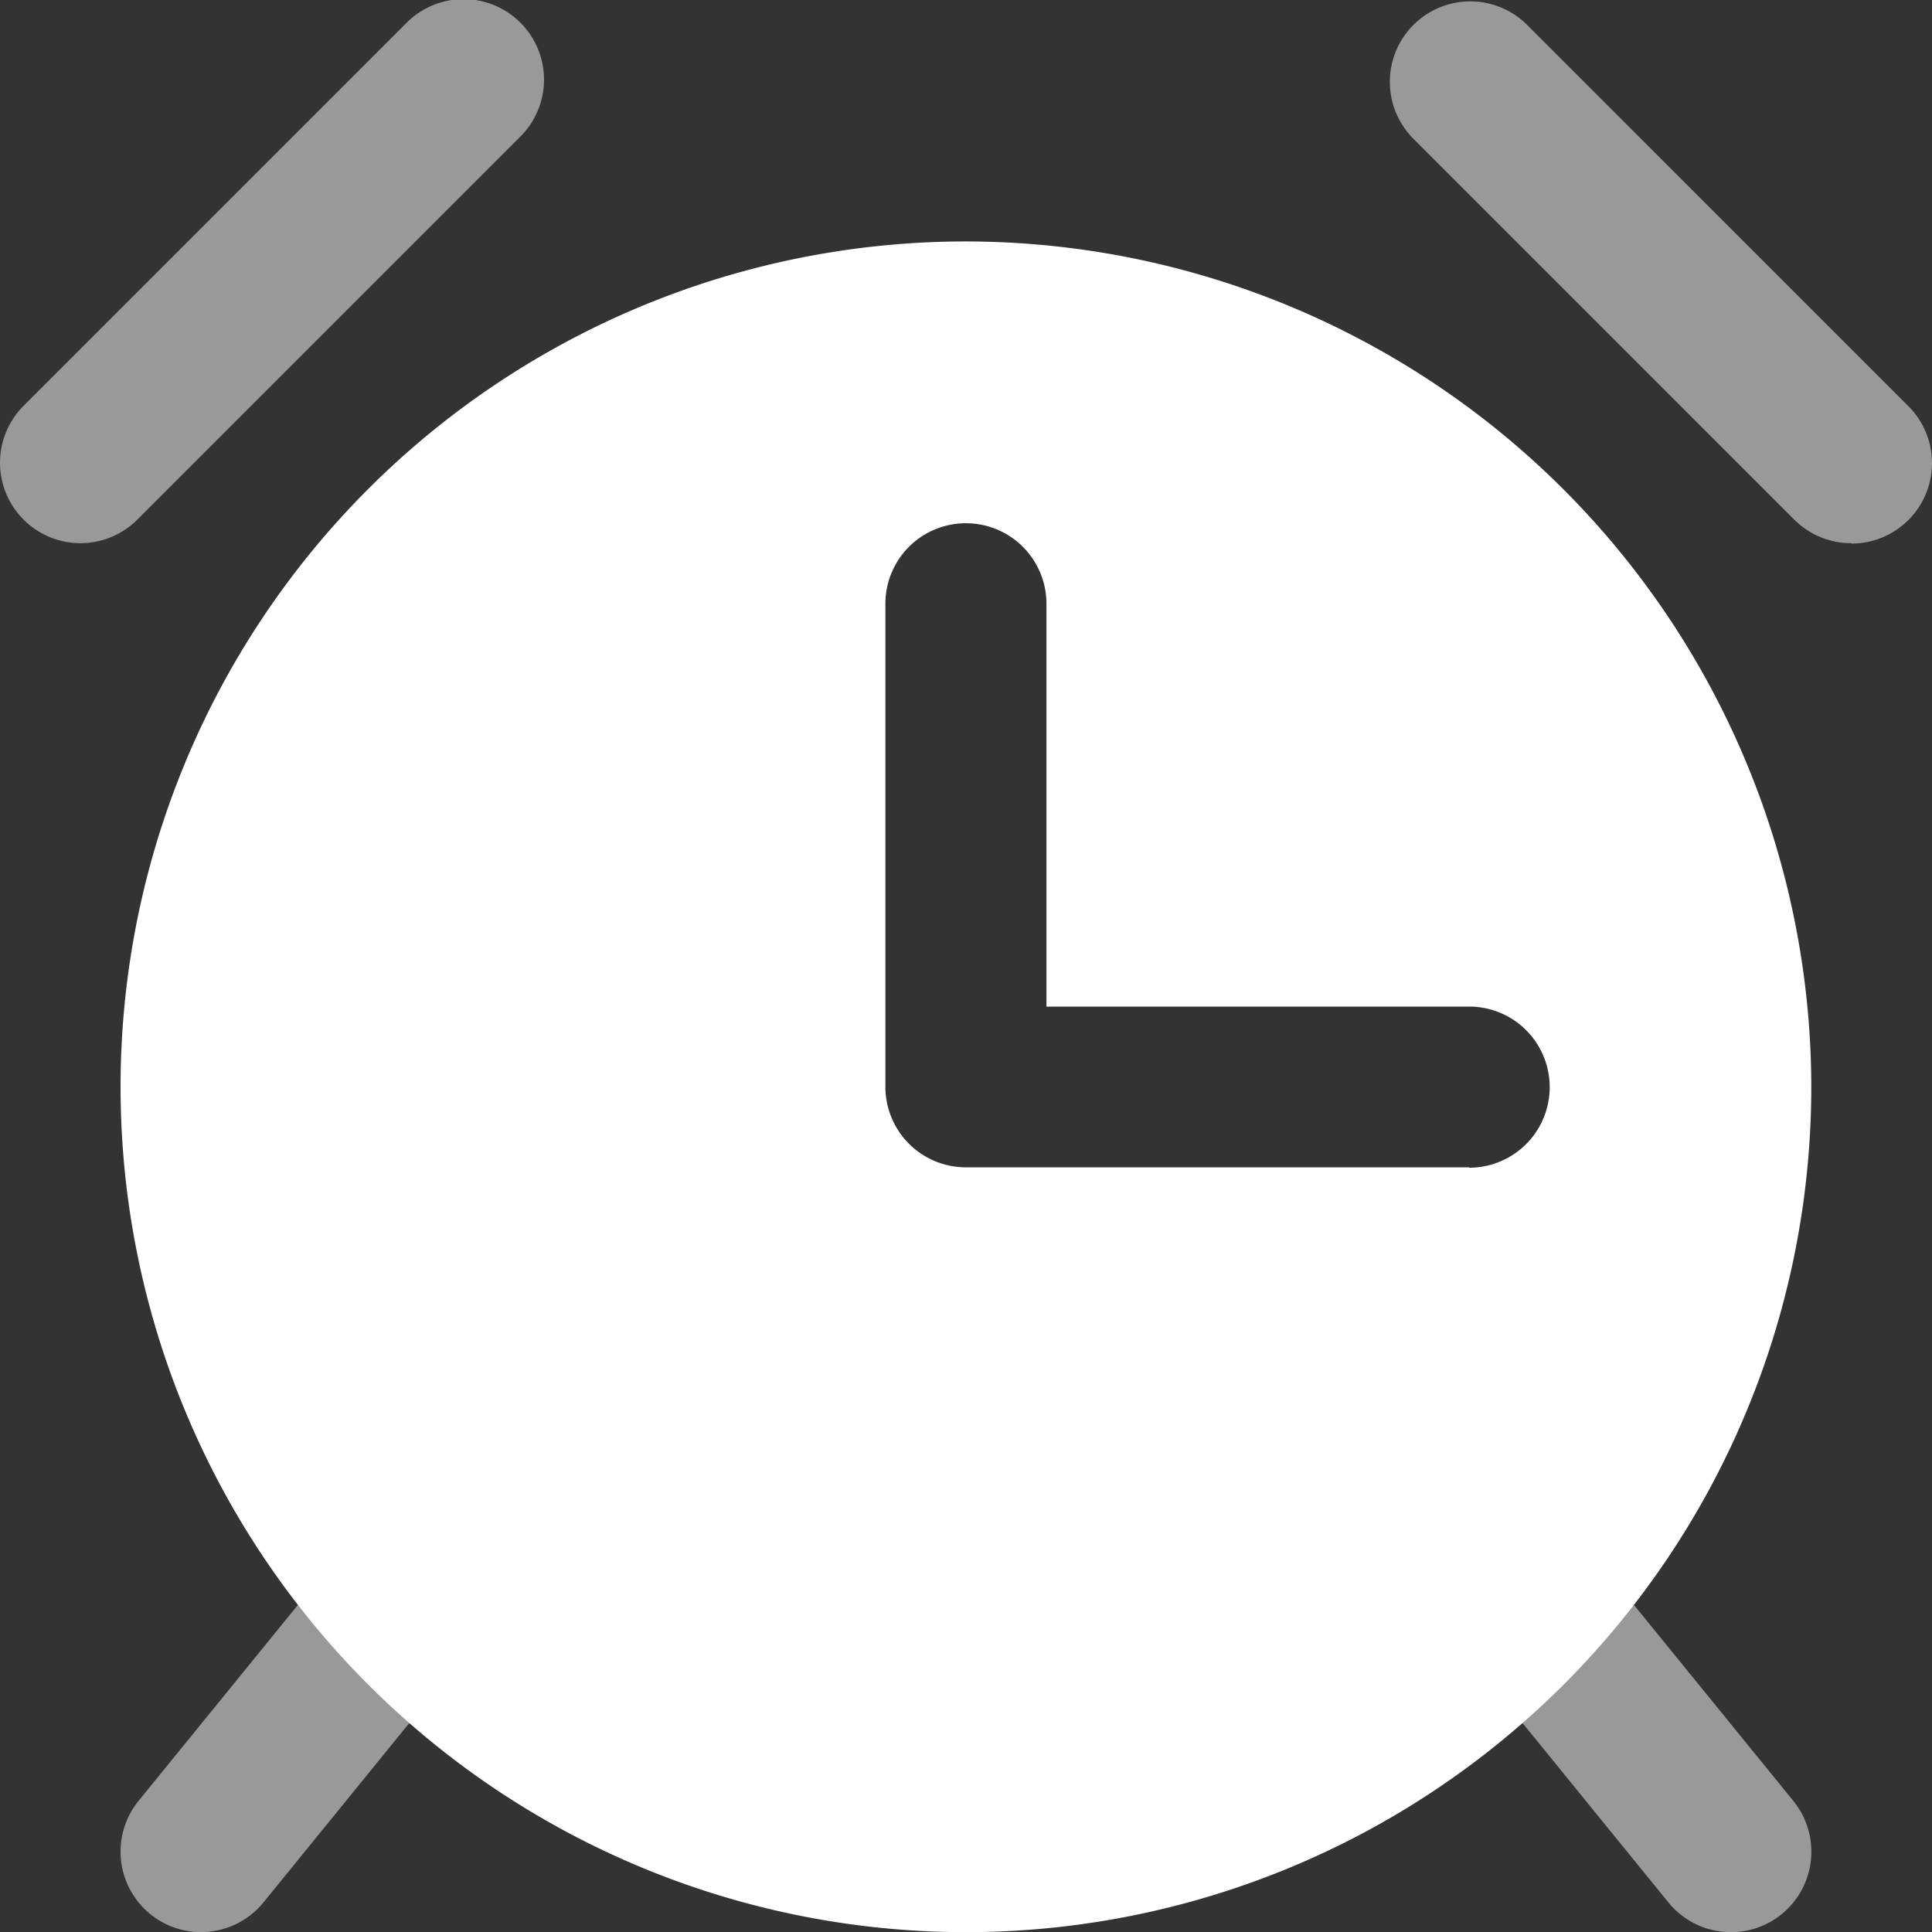
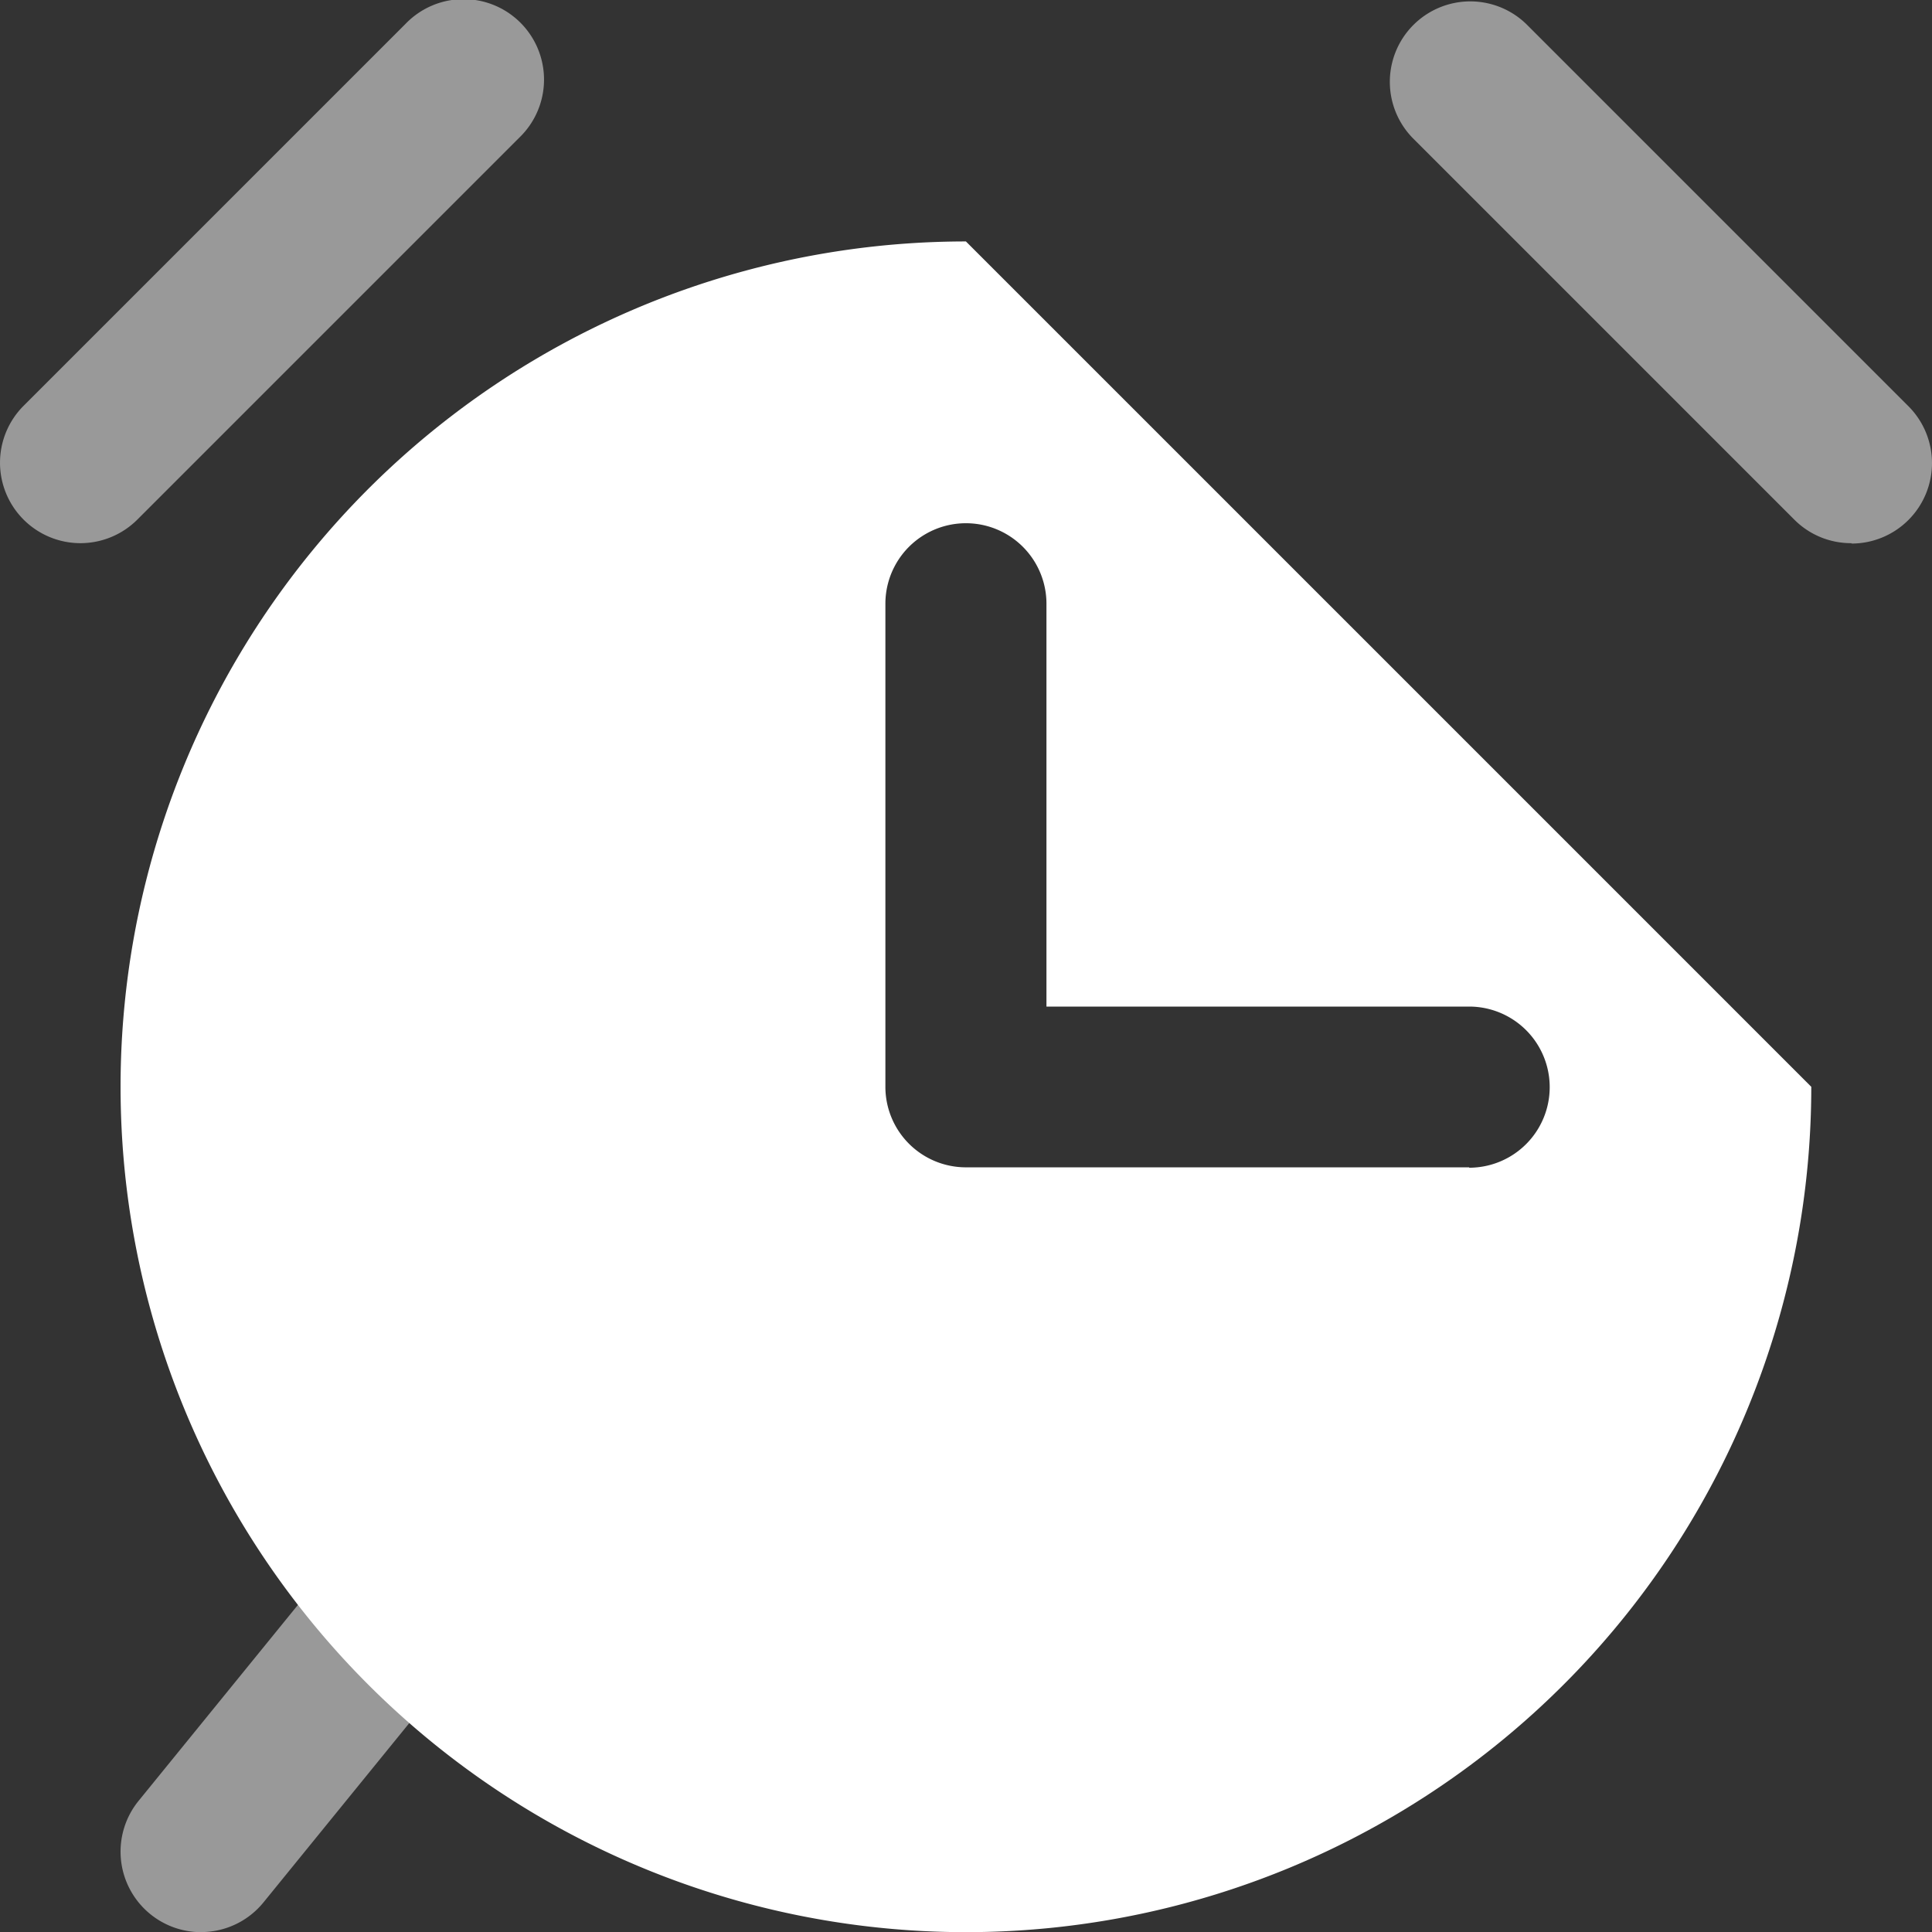
<svg xmlns="http://www.w3.org/2000/svg" id="Group_1640" data-name="Group 1640" width="24.998" height="25" viewBox="0 0 24.998 25">
  <rect x="0" y="0" width="24.998" height="25" fill="#333333" stroke="none" />
  <g id="Group_1639" data-name="Group 1639" opacity="0.5">
    <path id="Path_1027" data-name="Path 1027" d="M145.038,338.868a1.042,1.042,0,0,1-.806-1.7l2.277-2.8a1.041,1.041,0,0,1,1.615,1.315l-2.277,2.8a1.04,1.04,0,0,1-.809.384Zm0,0" transform="translate(-142.438 -313.868)" fill="#fff" />
-     <path id="Path_1028" data-name="Path 1028" d="M326.657,338.873a1.04,1.04,0,0,1-.809-.384l-2.277-2.8a1.041,1.041,0,0,1,1.615-1.315l2.277,2.8a1.042,1.042,0,0,1-.806,1.7Zm0,0" transform="translate(-304.26 -313.873)" fill="#fff" />
    <path id="Path_1029" data-name="Path 1029" d="M129.057,135.028a1.041,1.041,0,0,1-.735-1.777l4.945-4.945a1.041,1.041,0,1,1,1.472,1.472l-4.945,4.945A1.043,1.043,0,0,1,129.057,135.028Zm0,0" transform="translate(-128.017 -128)" fill="#fff" />
    <path id="Path_1030" data-name="Path 1030" d="M317.986,135.023a1.035,1.035,0,0,1-.735-.3l-4.945-4.945a1.041,1.041,0,0,1,1.472-1.472l4.945,4.945a1.041,1.041,0,0,1-.737,1.777Zm0,0" transform="translate(-294.03 -127.995)" fill="#fff" />
  </g>
-   <path id="Path_1031" data-name="Path 1031" d="M154.938,160a10.938,10.938,0,1,0,10.938,10.938A10.95,10.95,0,0,0,154.938,160Zm6.511,11.98h-6.511a1.042,1.042,0,0,1-1.042-1.042v-6.25a1.042,1.042,0,0,1,2.084,0V169.9h5.469a1.042,1.042,0,0,1,0,2.085Zm0,0" transform="translate(-142.44 -156.876)" fill="#fff" />
+   <path id="Path_1031" data-name="Path 1031" d="M154.938,160a10.938,10.938,0,1,0,10.938,10.938Zm6.511,11.98h-6.511a1.042,1.042,0,0,1-1.042-1.042v-6.25a1.042,1.042,0,0,1,2.084,0V169.9h5.469a1.042,1.042,0,0,1,0,2.085Zm0,0" transform="translate(-142.44 -156.876)" fill="#fff" />
</svg>